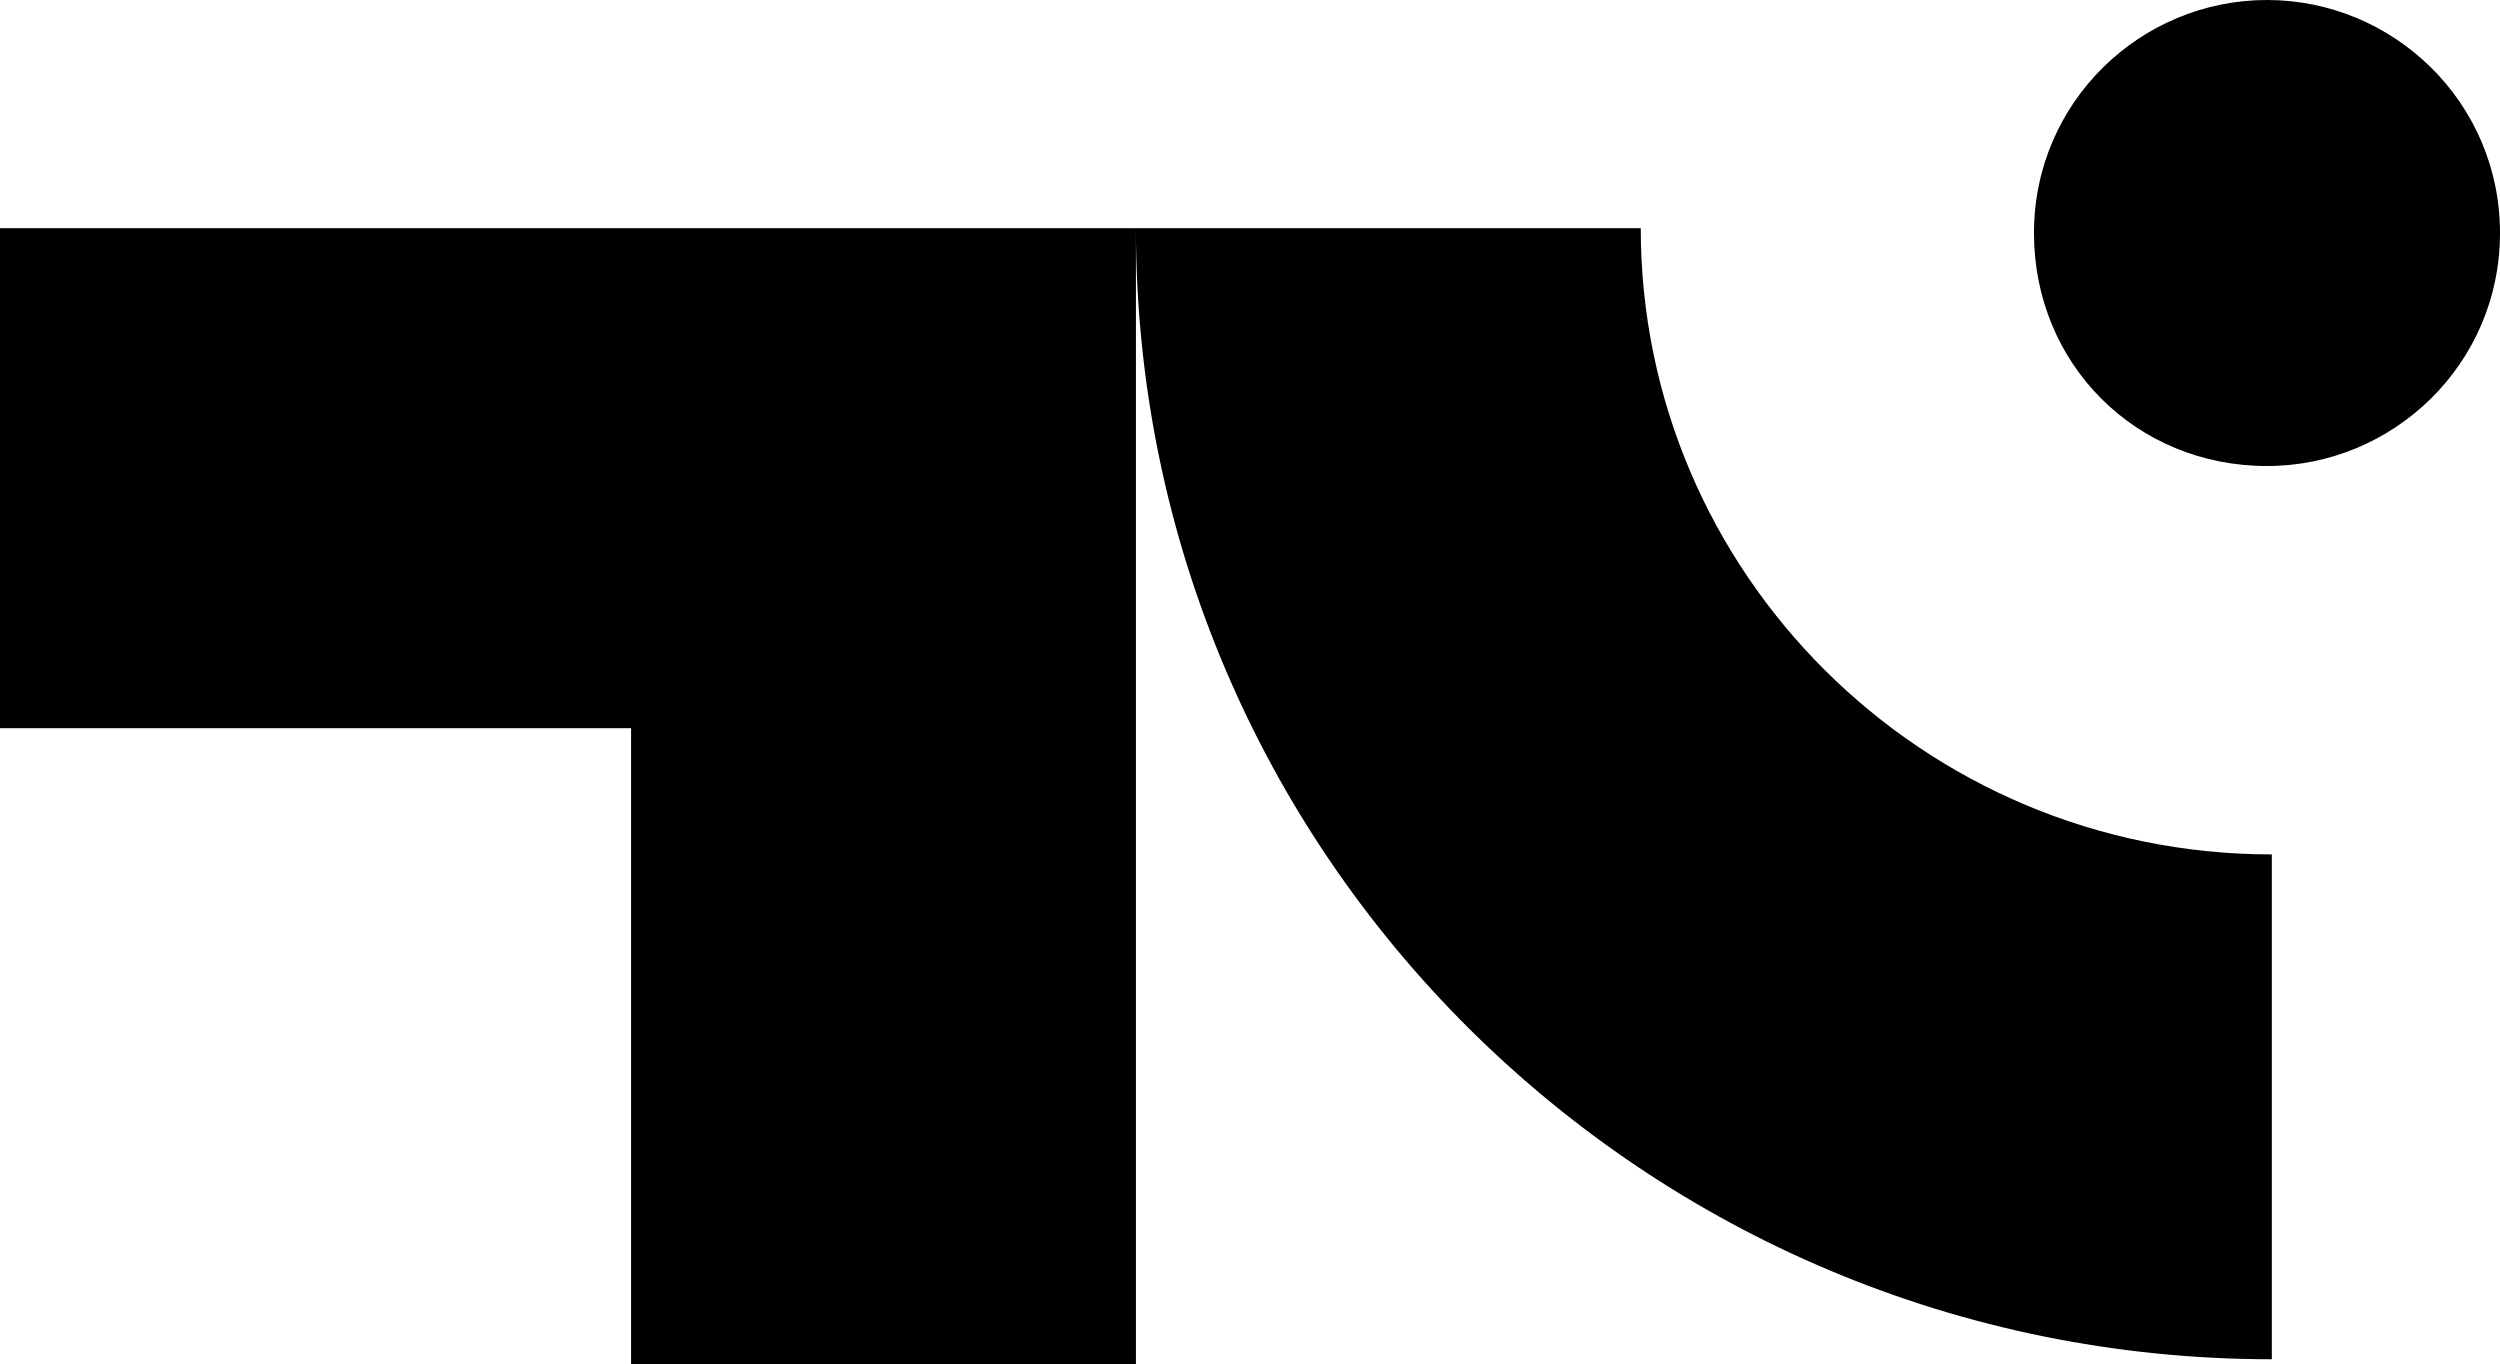
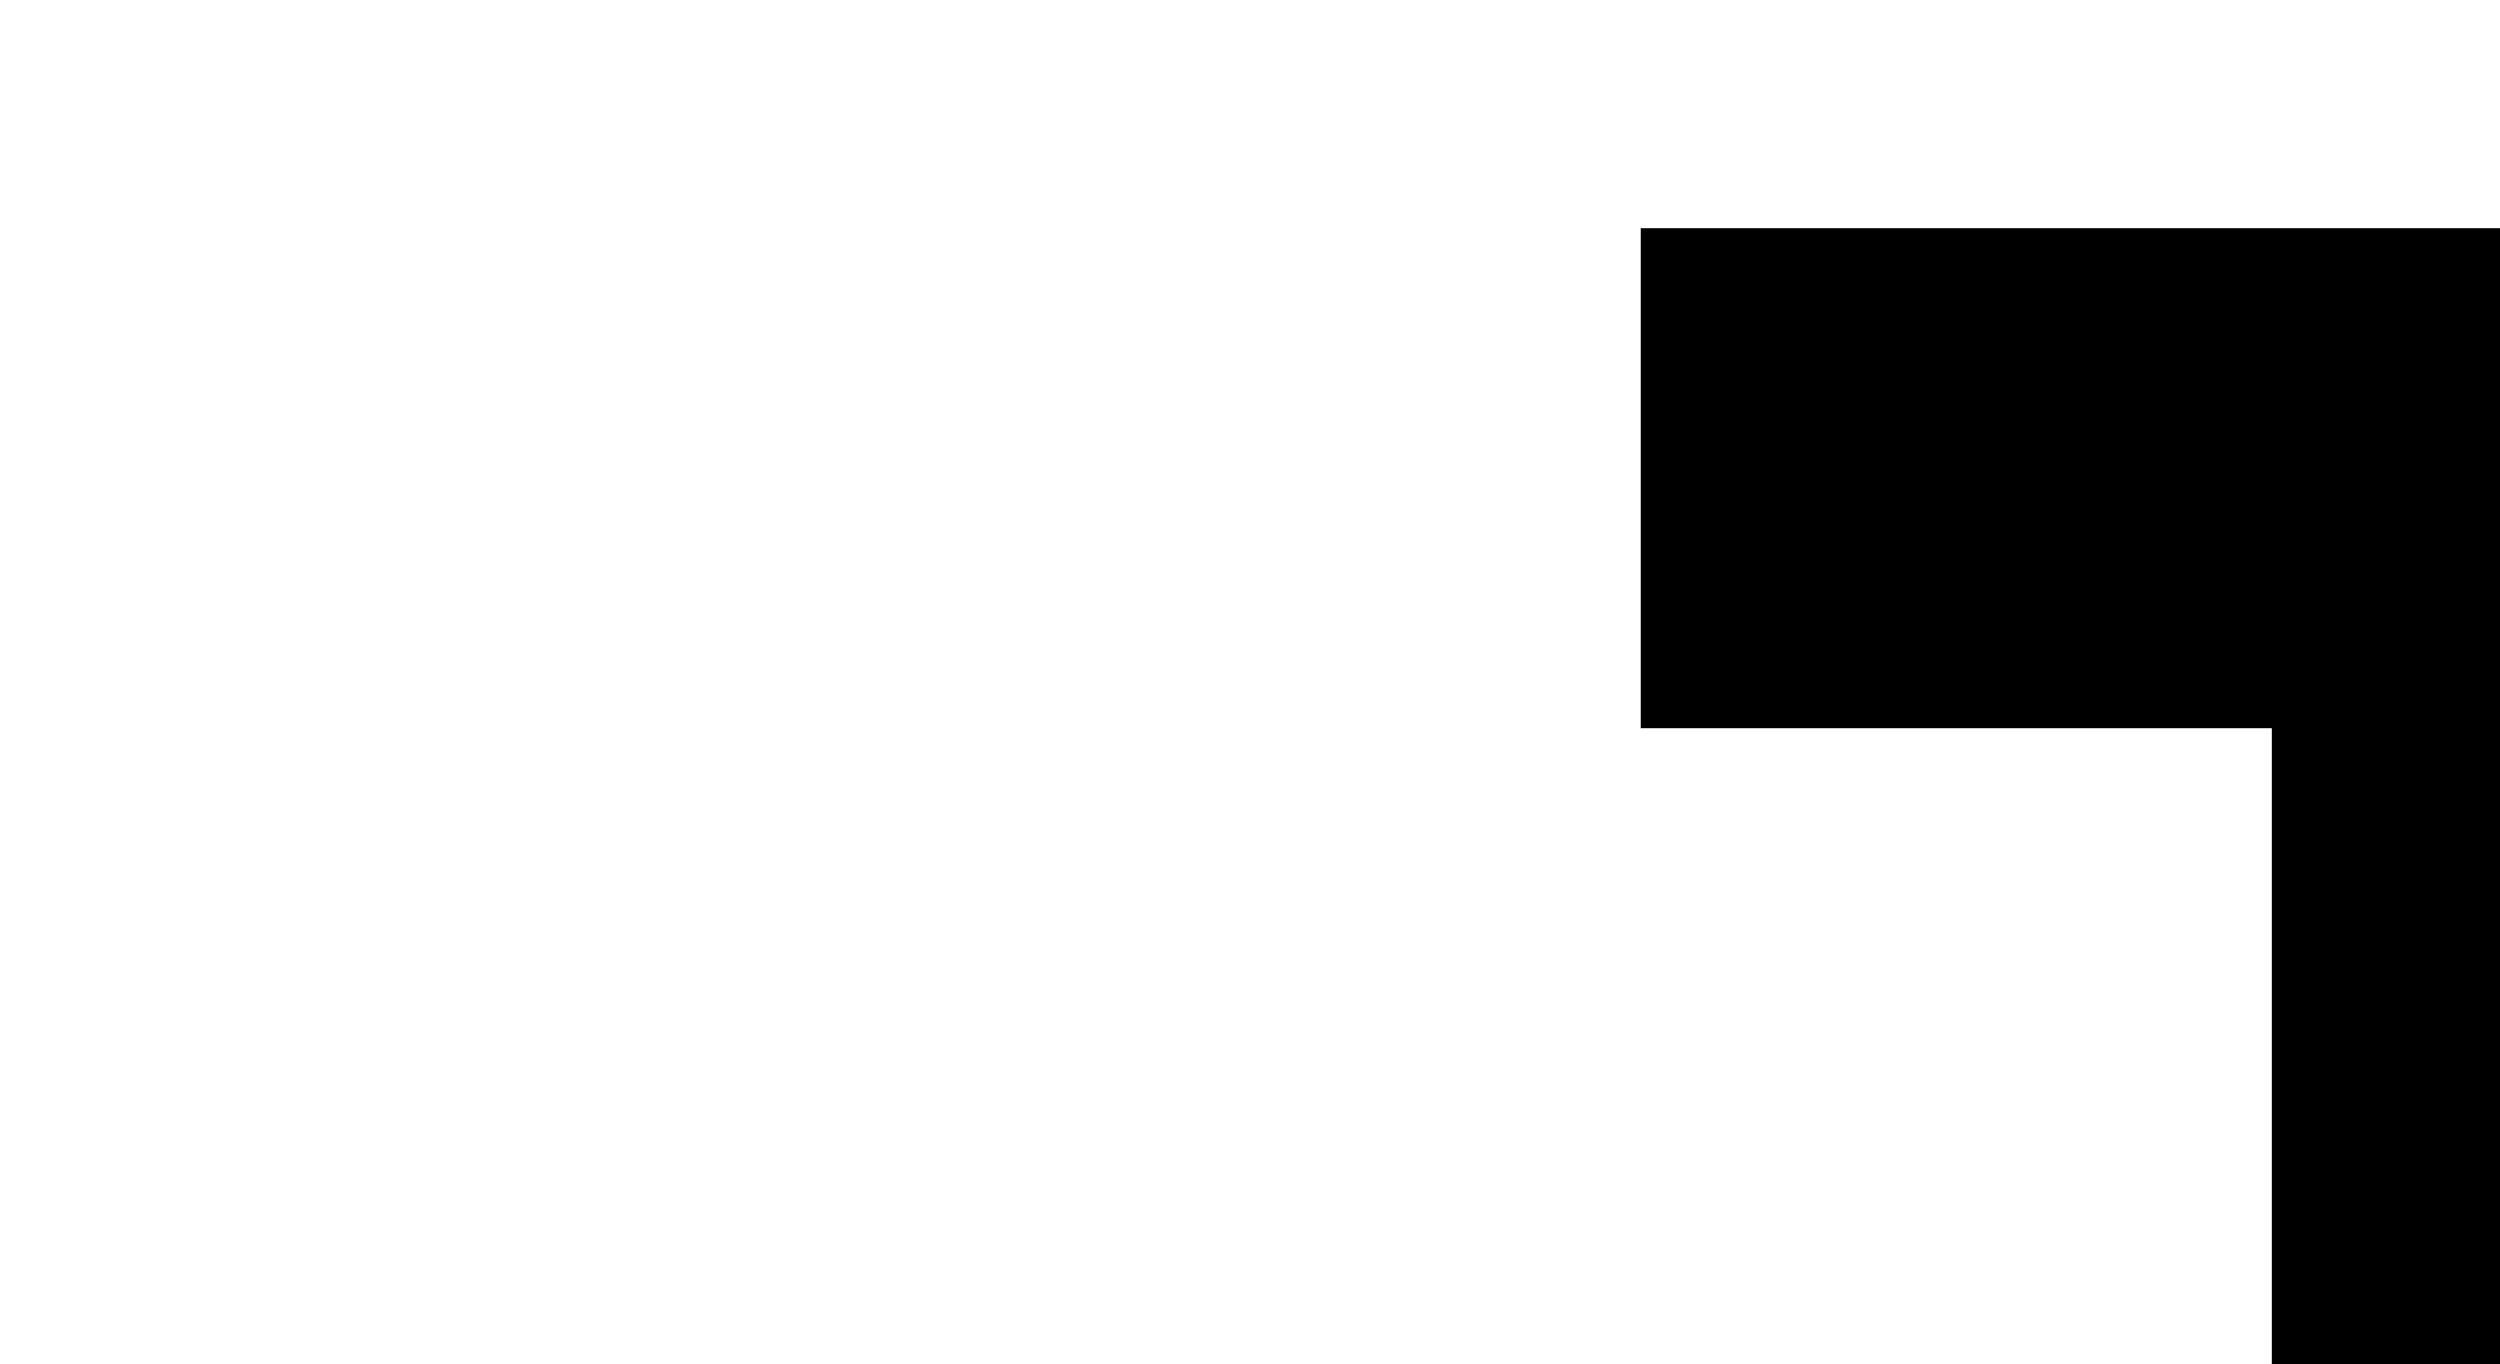
<svg xmlns="http://www.w3.org/2000/svg" viewBox="0 0 2016 1100">
-   <path d="m1323.1 184h-407.1-407.1-508.9v403.2h508.9v512.8h407.1v-916c0 505 411 912.1 916 912.1v-407.1c-281.8 0-508.9-227.1-508.9-505" />
-   <path d="m1828.1 0c-101.8 0-187.9 82.2-187.9 187.9s82.2 187.9 187.9 187.9c101.8 0 187.9-82.2 187.9-187.9s-86.1-187.9-187.9-187.9" />
+   <path d="m1323.1 184v403.2h508.9v512.8h407.1v-916c0 505 411 912.1 916 912.1v-407.1c-281.8 0-508.9-227.1-508.9-505" />
</svg>